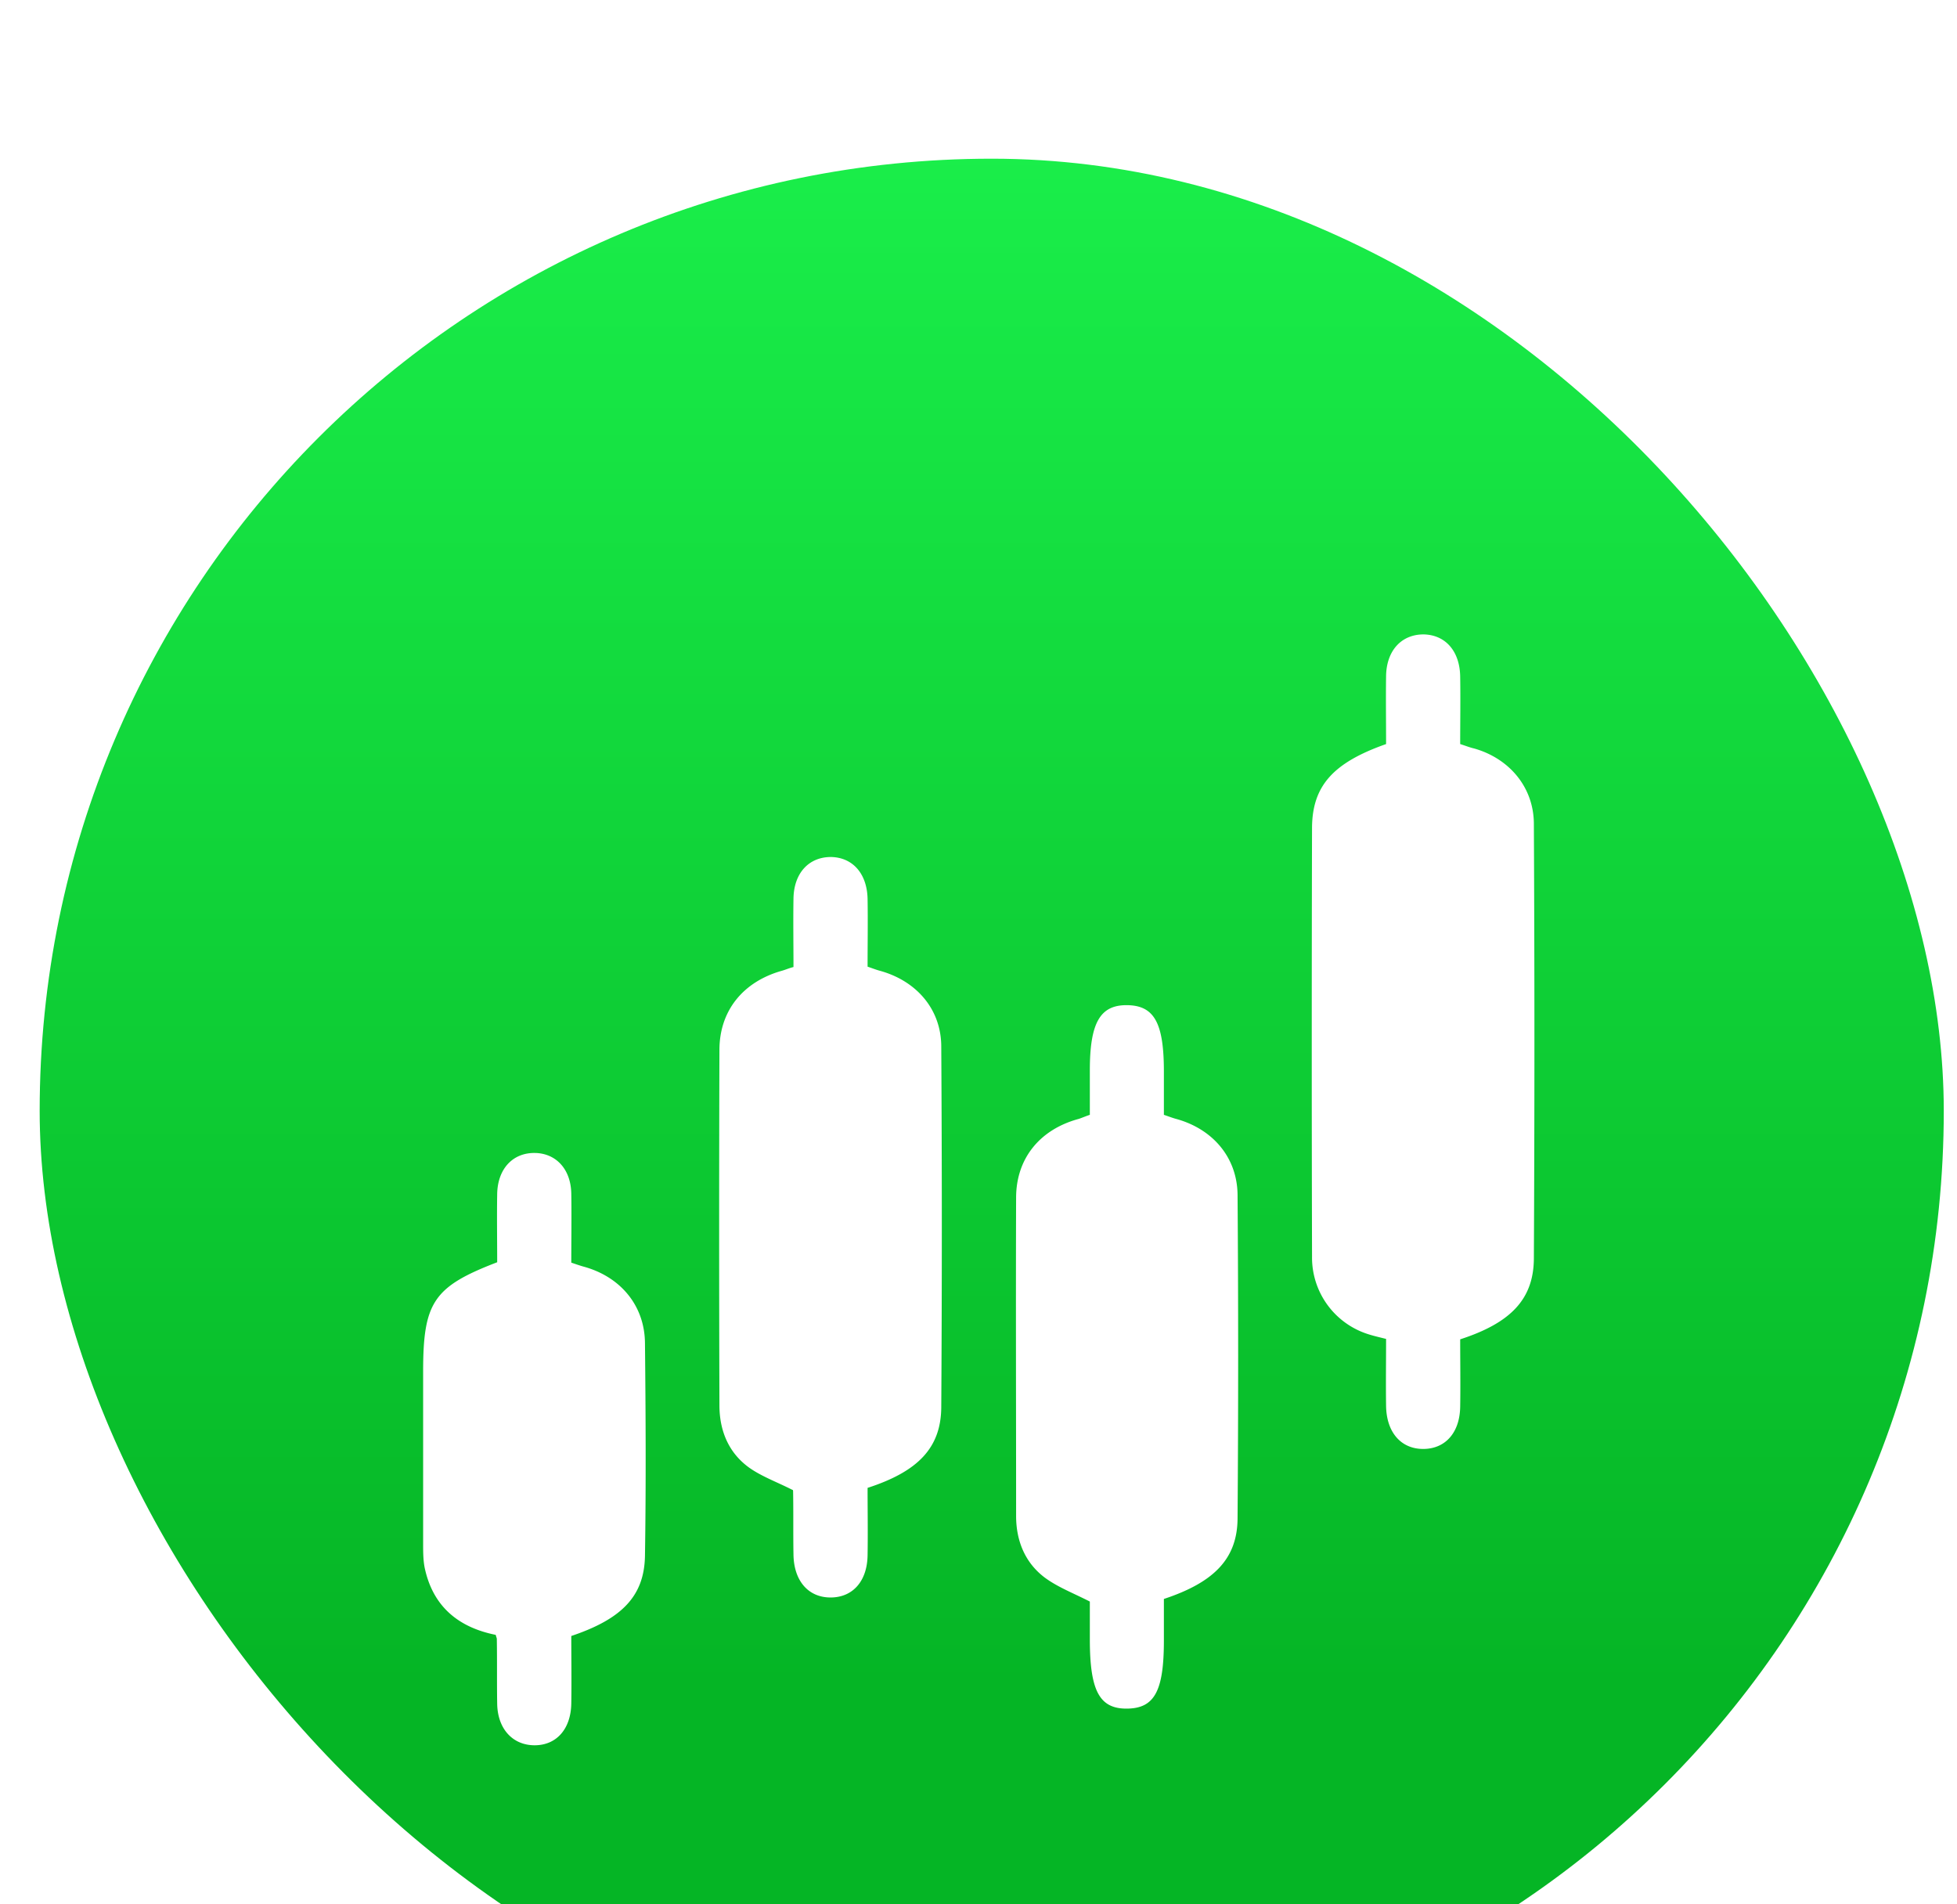
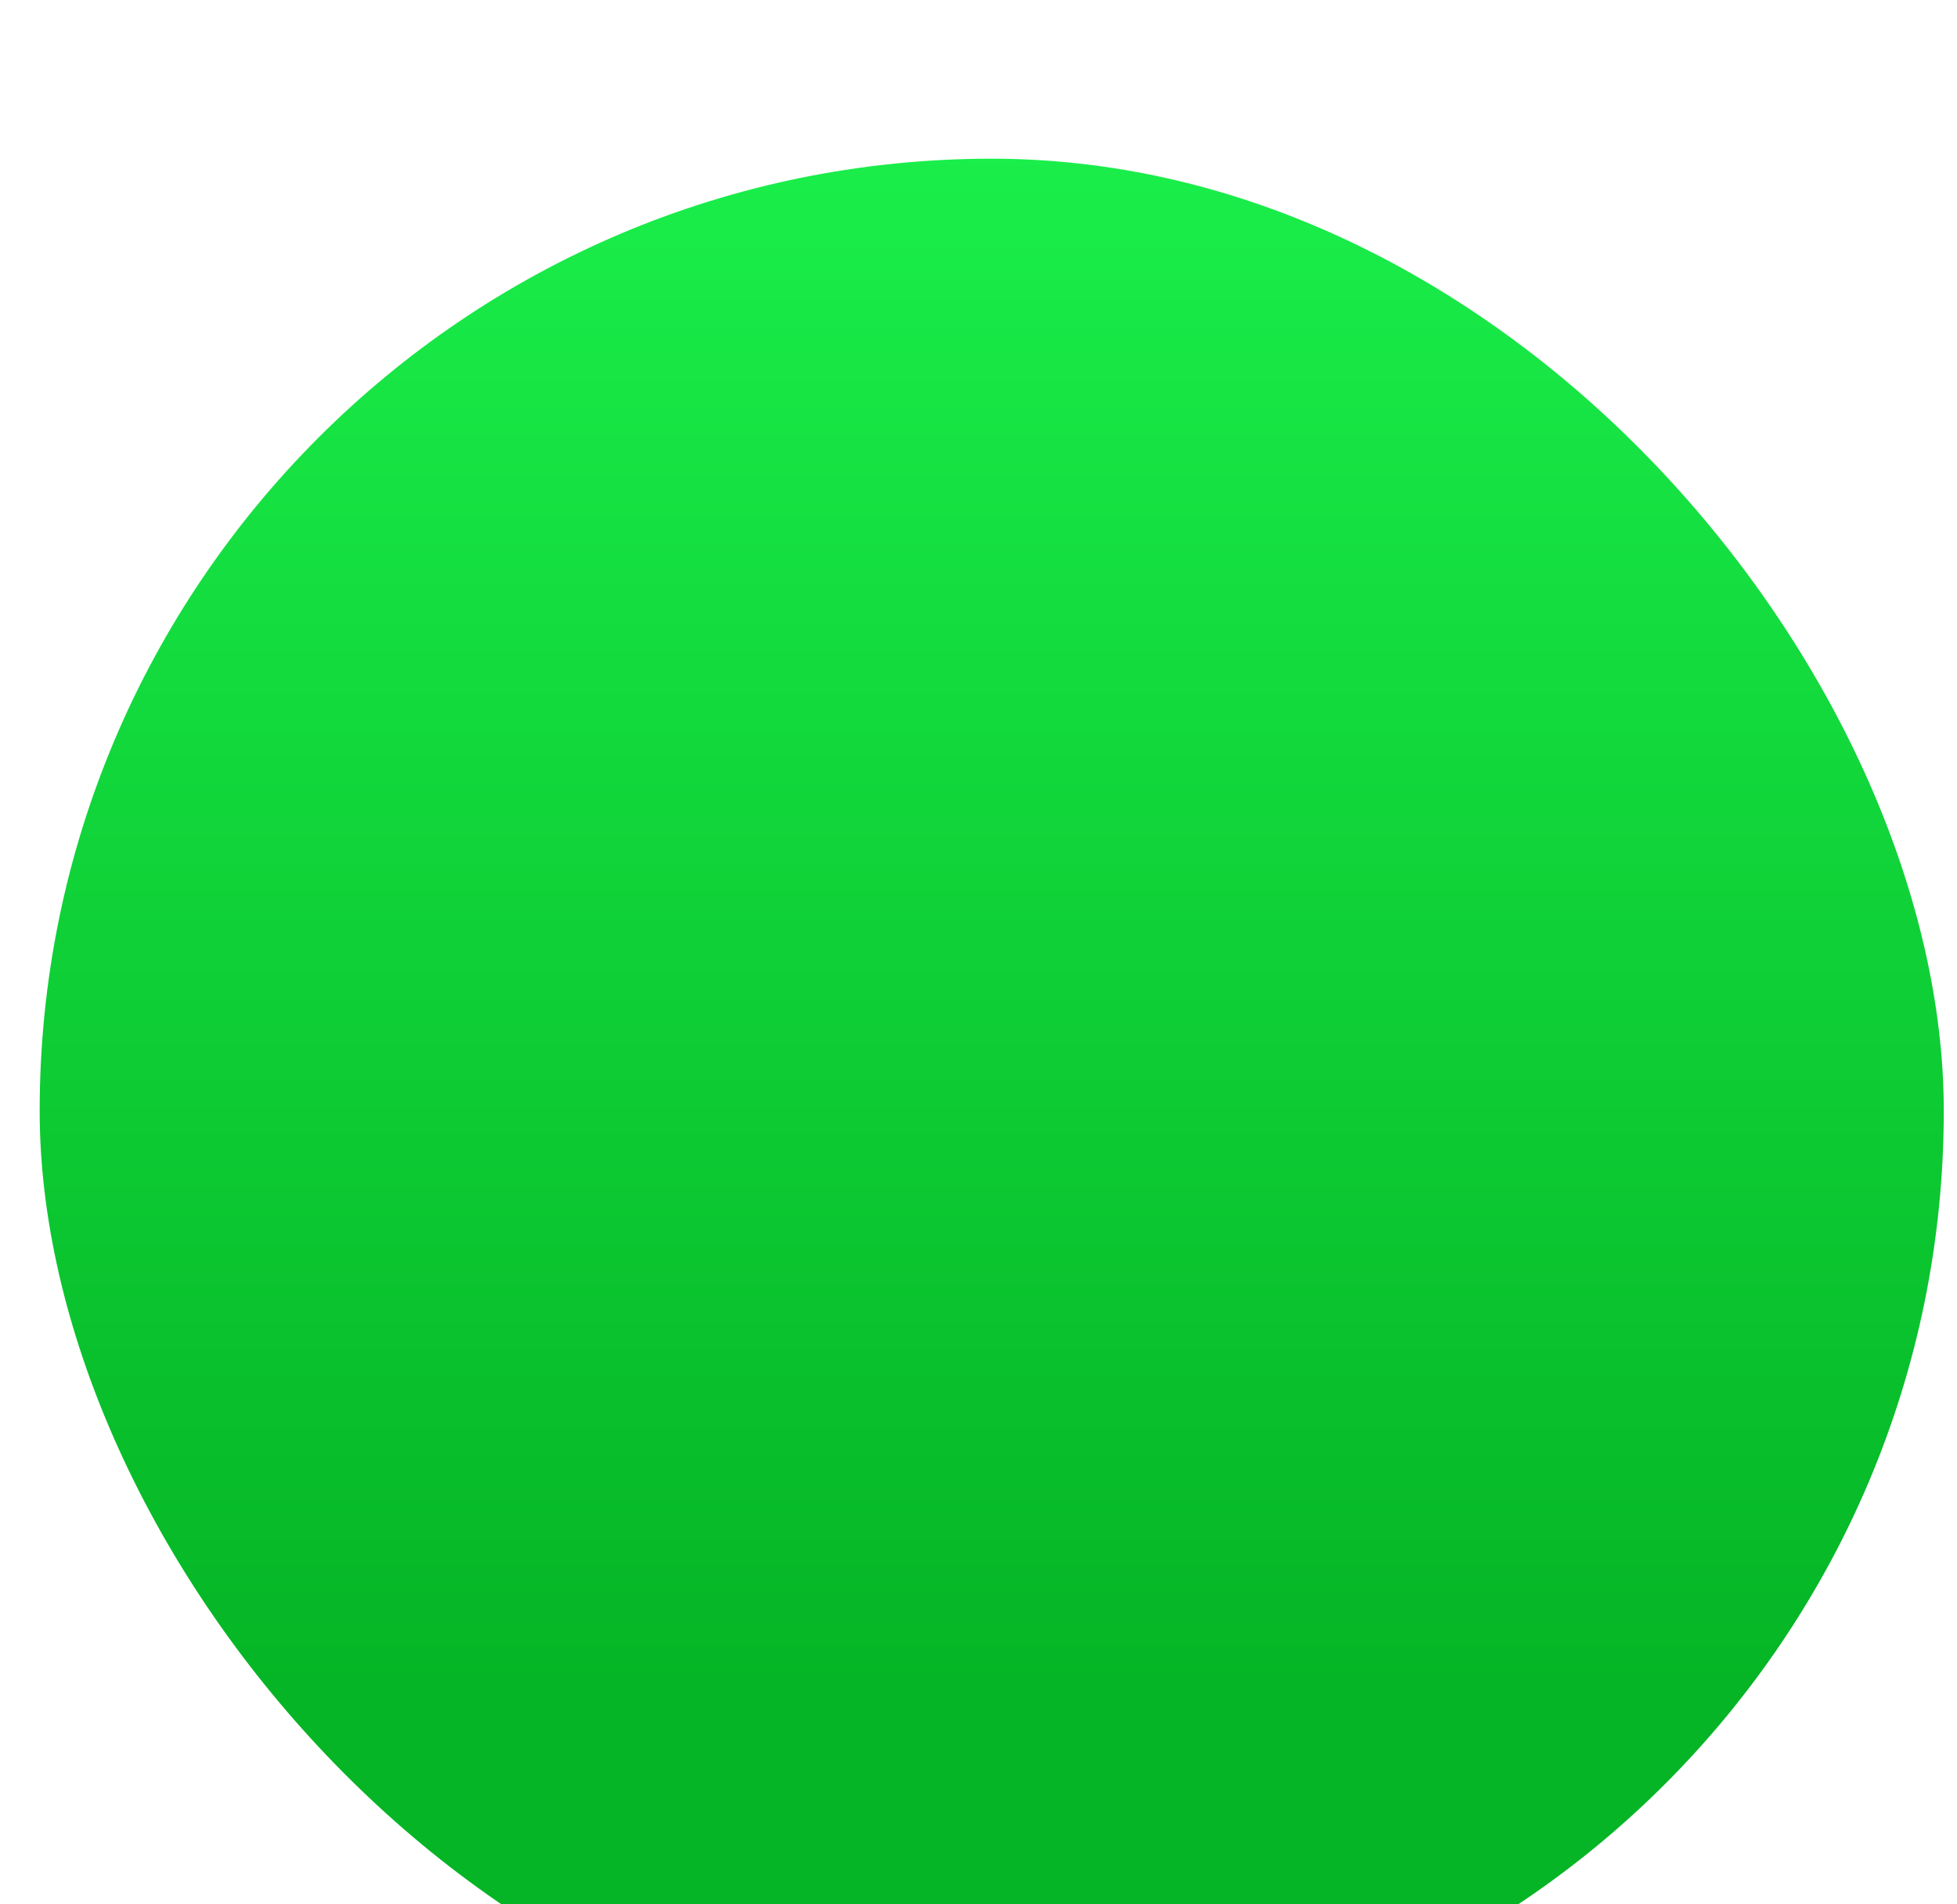
<svg xmlns="http://www.w3.org/2000/svg" width="37" height="36" fill="none">
  <g filter="url(#a)">
    <rect width="36" height="36" x=".75" fill="url(#b)" rx="18" />
    <g fill="#fff" filter="url(#c)">
-       <path d="M26.206 9.066c0-.42-.006-.855 0-1.289.008-.476.288-.784.708-.784.413.007.686.315.693.798.007.42 0 .84 0 1.275.091.028.175.063.266.084.665.189 1.127.735 1.127 1.428.014 2.738.014 5.483 0 8.221-.007.763-.44 1.211-1.393 1.52 0 .413.007.847 0 1.274-.007.483-.273.791-.686.798-.427.007-.707-.308-.715-.812-.006-.42 0-.84 0-1.268-.14-.035-.266-.063-.385-.105a1.518 1.518 0 0 1-1.015-1.449c-.007-2.703-.007-5.413 0-8.116.007-.791.406-1.225 1.4-1.575Zm-11.204 4.215c0-.434-.007-.861 0-1.295.007-.477.287-.785.708-.785.413.007.686.316.693.799.007.42 0 .84 0 1.274.084.028.154.056.23.077.694.19 1.163.728 1.163 1.436.014 2.275.014 4.551 0 6.82-.007.763-.44 1.211-1.393 1.52 0 .413.007.847 0 1.274-.007.483-.273.791-.686.798-.428.007-.708-.308-.715-.812-.007-.4 0-.791-.007-1.19 0-.022-.007-.043-.007-.029-.287-.147-.58-.252-.819-.42-.392-.28-.567-.7-.567-1.183-.007-2.24-.007-4.482 0-6.715 0-.75.455-1.296 1.183-1.499.07-.02.133-.049.217-.07Zm5.603 2.794v-.84c0-.904.196-1.24.707-1.233.511.007.693.336.693 1.254v.819c.084.028.154.056.231.077.693.19 1.155.728 1.162 1.435.015 2.038.015 4.083 0 6.12-.006.757-.44 1.205-1.393 1.52v.784c0 .953-.175 1.282-.693 1.289-.525.007-.707-.336-.707-1.31v-.714c-.316-.161-.61-.273-.855-.455-.37-.28-.539-.693-.539-1.163 0-2.002-.007-4.012 0-6.015 0-.749.455-1.295 1.184-1.491.063-.021.126-.049.21-.077ZM9.4 18.862c0-.42-.007-.854 0-1.288.007-.477.295-.785.715-.778.399.007.679.308.686.77.007.435 0 .862 0 1.303.084.028.161.056.238.077.686.189 1.148.728 1.155 1.442.014 1.338.021 2.682 0 4.027-.014.756-.434 1.19-1.393 1.512 0 .42.007.848 0 1.275-.007.483-.28.791-.693.791-.413 0-.7-.308-.708-.784-.007-.406 0-.82-.007-1.226 0-.02-.014-.042-.02-.077-.7-.14-1.19-.532-1.345-1.274C8 24.485 8 24.33 8 24.184v-3.256c0-1.31.196-1.604 1.4-2.066Z" />
-     </g>
+       </g>
  </g>
  <defs>
    <filter id="a" width="36" height="38" x=".75" y="0" color-interpolation-filters="sRGB" filterUnits="userSpaceOnUse">
      <feFlood flood-opacity="0" result="BackgroundImageFix" />
      <feBlend in="SourceGraphic" in2="BackgroundImageFix" result="shape" />
      <feColorMatrix in="SourceAlpha" result="hardAlpha" values="0 0 0 0 0 0 0 0 0 0 0 0 0 0 0 0 0 0 127 0" />
      <feOffset dy="2" />
      <feGaussianBlur stdDeviation="1" />
      <feComposite in2="hardAlpha" k2="-1" k3="1" operator="arithmetic" />
      <feColorMatrix values="0 0 0 0 1 0 0 0 0 1 0 0 0 0 1 0 0 0 0.3 0" />
      <feBlend in2="shape" result="effect1_innerShadow_111_184" />
      <feColorMatrix in="SourceAlpha" result="hardAlpha" values="0 0 0 0 0 0 0 0 0 0 0 0 0 0 0 0 0 0 127 0" />
      <feOffset dy="1" />
      <feGaussianBlur stdDeviation=".5" />
      <feComposite in2="hardAlpha" k2="-1" k3="1" operator="arithmetic" />
      <feColorMatrix values="0 0 0 0 1 0 0 0 0 1 0 0 0 0 1 0 0 0 0.25 0" />
      <feBlend in2="effect1_innerShadow_111_184" result="effect2_innerShadow_111_184" />
    </filter>
    <filter id="c" width="28" height="28" x="4.75" y="6" color-interpolation-filters="sRGB" filterUnits="userSpaceOnUse">
      <feFlood flood-opacity="0" result="BackgroundImageFix" />
      <feColorMatrix in="SourceAlpha" result="hardAlpha" values="0 0 0 0 0 0 0 0 0 0 0 0 0 0 0 0 0 0 127 0" />
      <feOffset dy="2" />
      <feGaussianBlur stdDeviation="1" />
      <feComposite in2="hardAlpha" operator="out" />
      <feColorMatrix values="0 0 0 0 0.046 0 0 0 0 0.354 0 0 0 0 0.133 0 0 0 0.5 0" />
      <feBlend in2="BackgroundImageFix" result="effect1_dropShadow_111_184" />
      <feBlend in="SourceGraphic" in2="effect1_dropShadow_111_184" result="shape" />
    </filter>
    <linearGradient id="b" x1="18.75" x2="18.75" y1="-7.246" y2="36" gradientUnits="userSpaceOnUse">
      <stop stop-color="#1FFC53" />
      <stop offset=".835" stop-color="#05B525" />
    </linearGradient>
  </defs>
</svg>